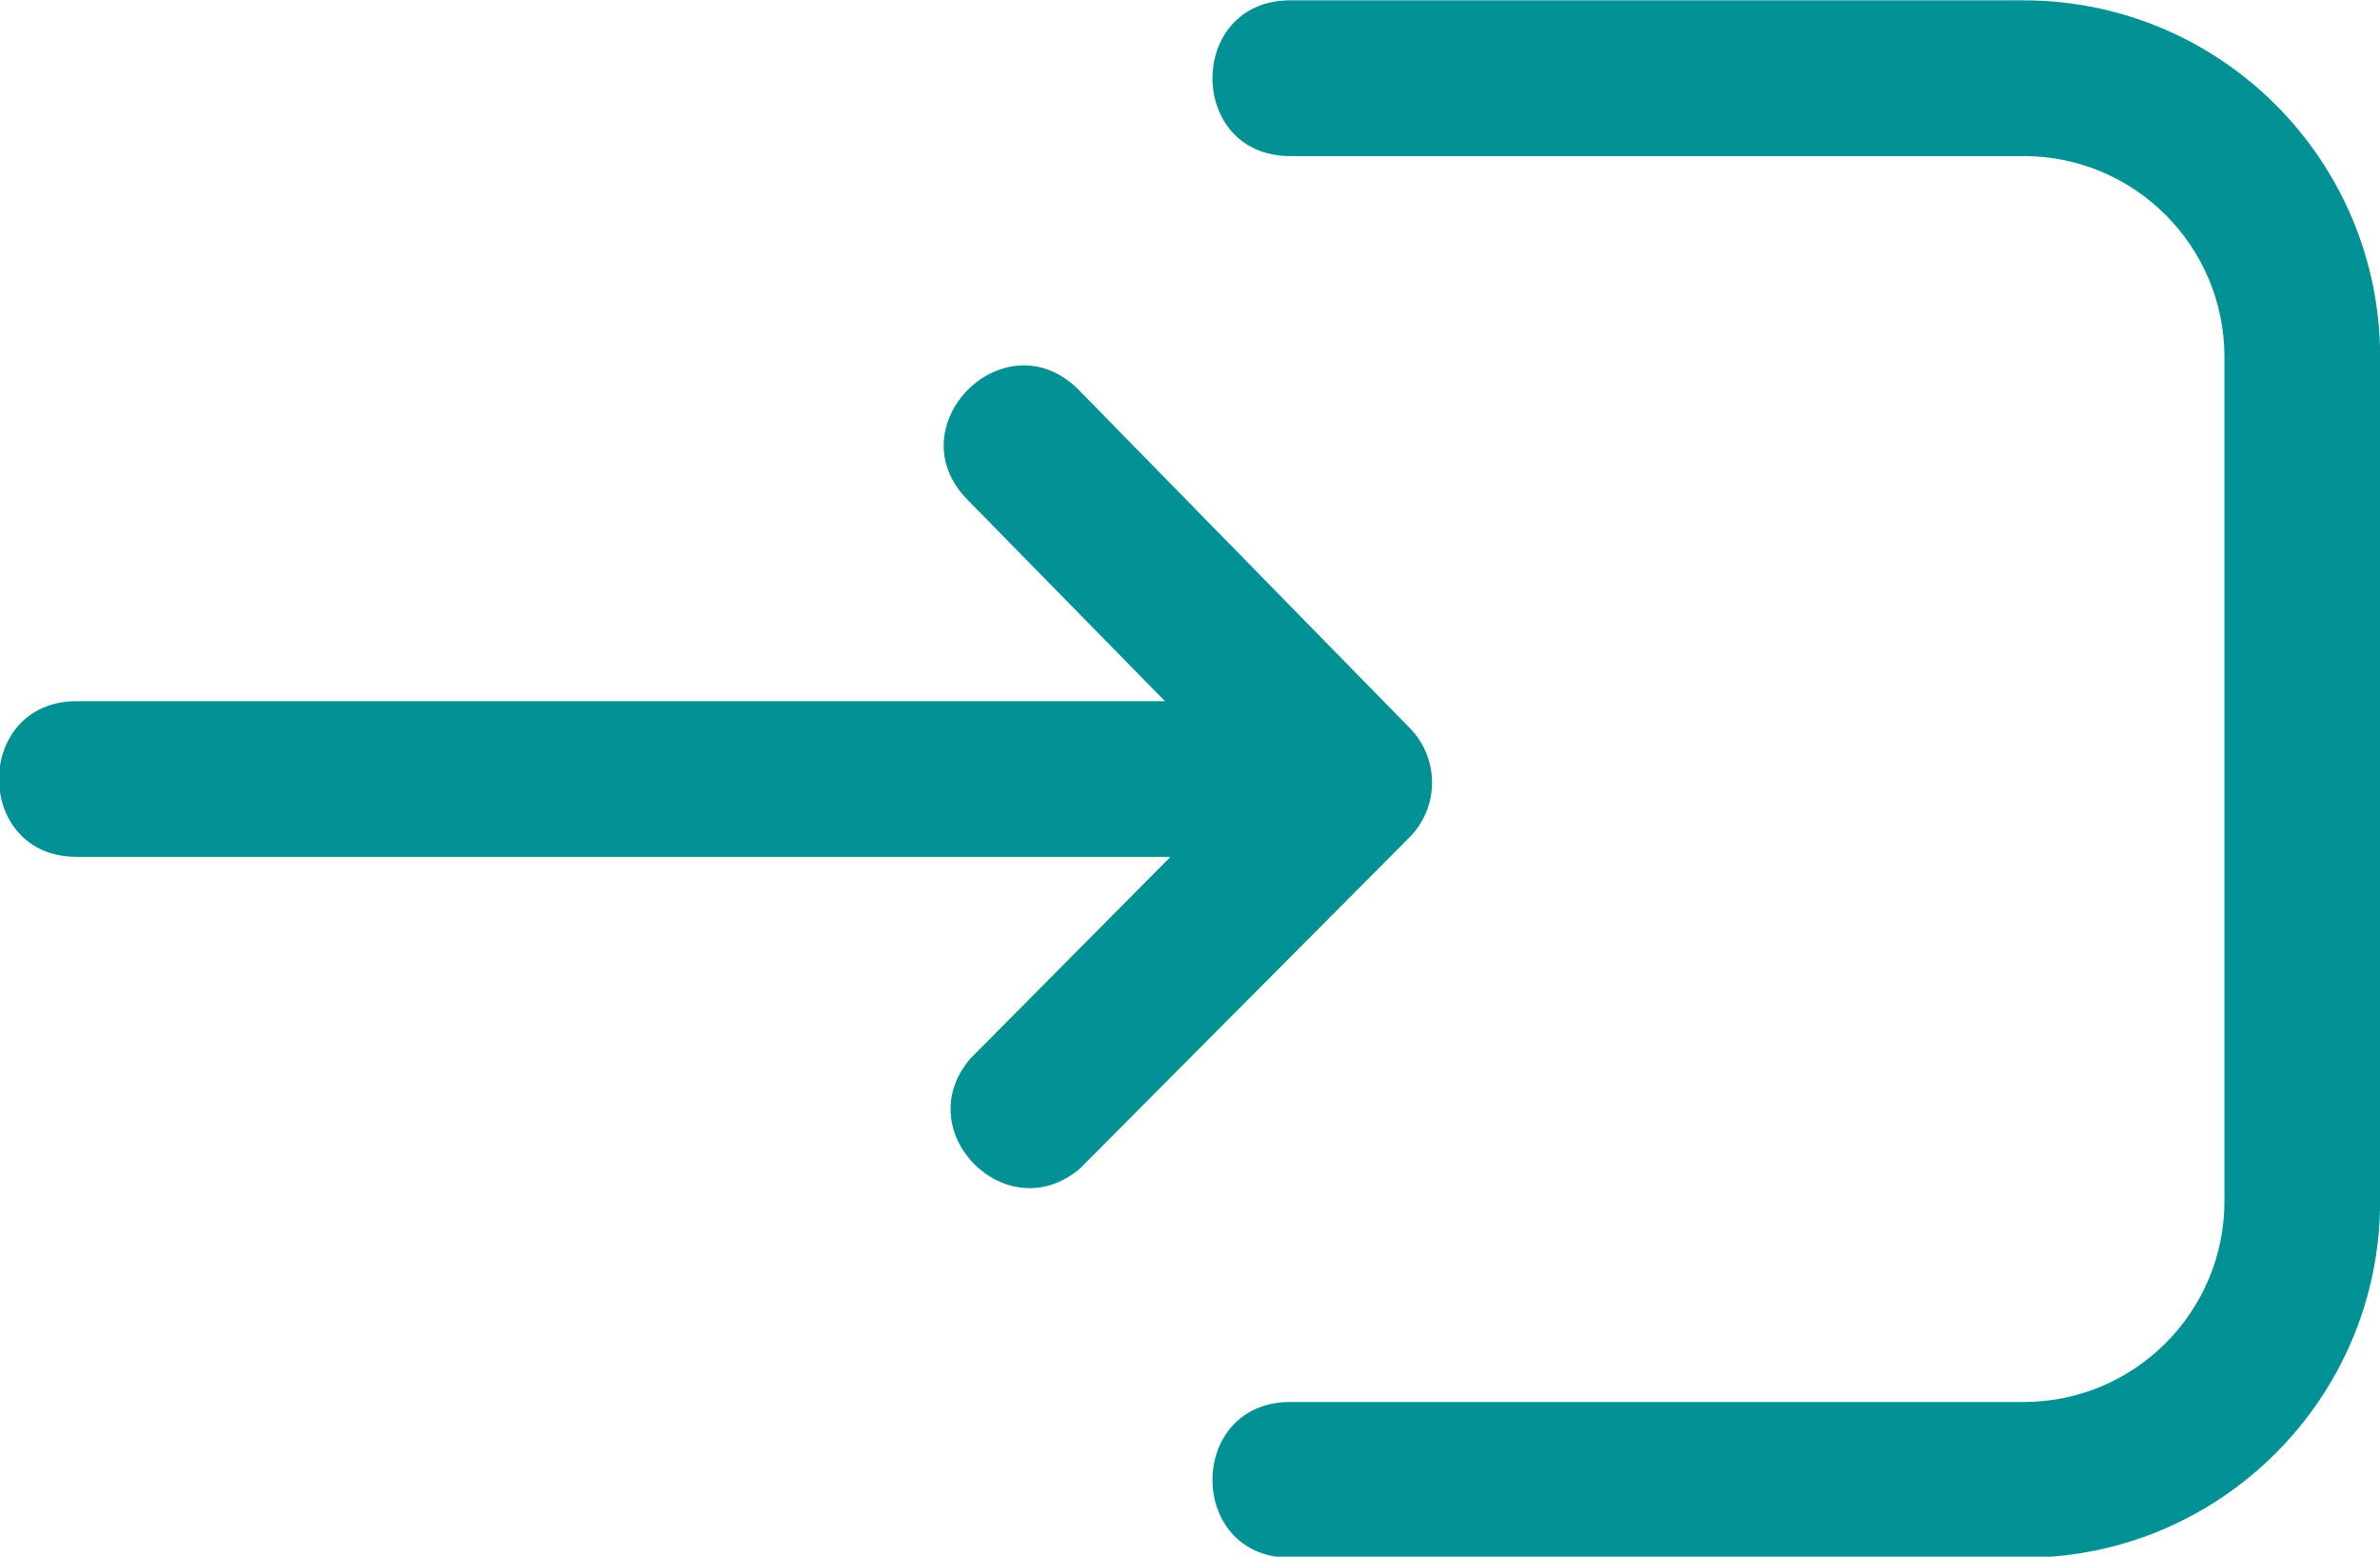
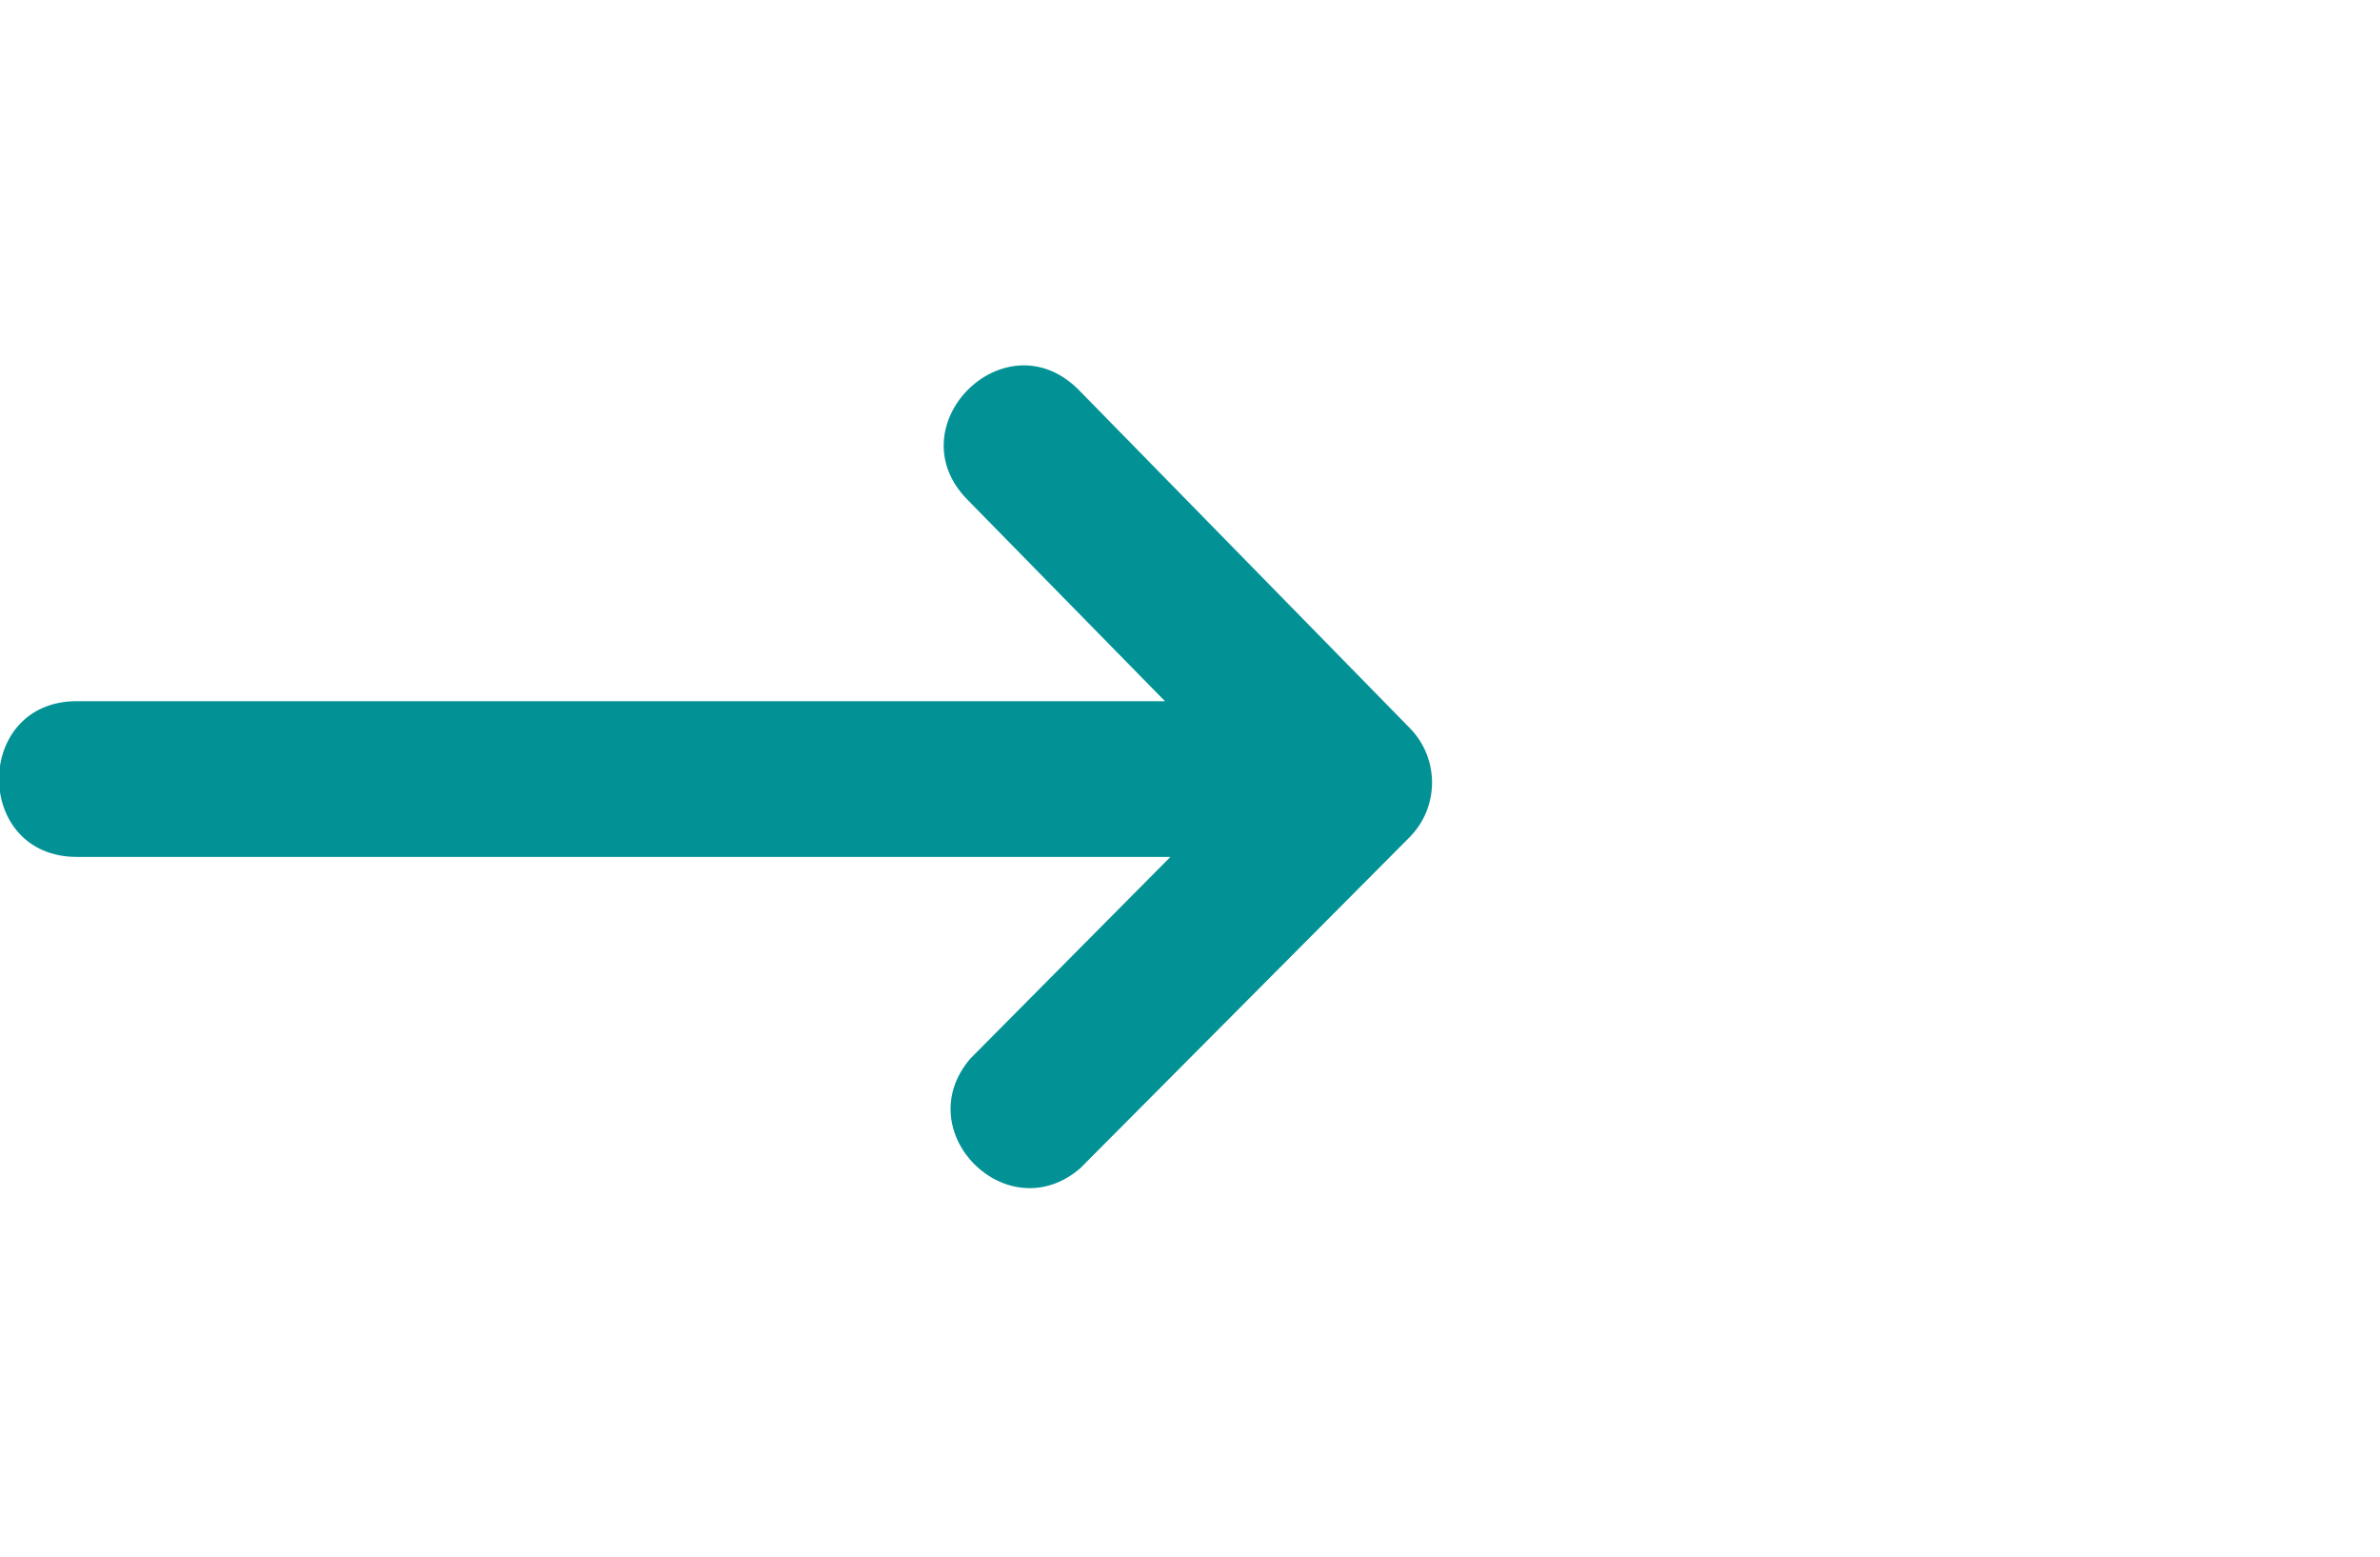
<svg xmlns="http://www.w3.org/2000/svg" xmlns:ns1="http://www.inkscape.org/namespaces/inkscape" xmlns:ns2="http://sodipodi.sourceforge.net/DTD/sodipodi-0.dtd" width="6.879mm" height="4.498mm" viewBox="0 0 6.879 4.498" version="1.1" id="svg8" ns1:version="0.92.5 (2060ec1f9f, 2020-04-08)" ns2:docname="login.svg">
  <defs id="defs2" />
  <ns2:namedview id="base" pagecolor="#ffffff" bordercolor="#666666" borderopacity="1.0" ns1:pageopacity="0.0" ns1:pageshadow="2" ns1:zoom="7.9195959" ns1:cx="25.080706" ns1:cy="-6.9365384" ns1:document-units="mm" ns1:current-layer="layer1" showgrid="false" ns1:window-width="1920" ns1:window-height="1009" ns1:window-x="-8" ns1:window-y="-8" ns1:window-maximized="1" />
  <g ns1:label="Layer 1" ns1:groupmode="layer" id="layer1" transform="translate(20.449,-146.584)">
    <g data-name="Layer 15" id="g1356-1" transform="matrix(-0.225,0,0,0.225,-13.123,145.235)" style="fill:#029296;fill-opacity:1;stroke:none">
      <path ns1:connector-curvature="0" d="M 31.574,15 H 17.595 l 2.53,-2.58 c 0.947,-0.947 -0.473,-2.367 -1.42,-1.42 l -4.25,4.34 c -0.388,0.39 -0.388,1.02 0,1.41 l 4.23,4.25 c 0.937,0.803 2.213,-0.473 1.41,-1.41 l -2.57,-2.59 h 14.048 c 1.333,0 1.333,-2 0,-2 z" id="path1352-7" ns2:nodetypes="sccccccccss" style="fill:#029296;fill-opacity:1;stroke:none" />
-       <path ns1:connector-curvature="0" d="m 6.565,26 h 9.42 c 1.333,0 1.333,-2 0,-2 h -9.42 c -1.425,0 -2.58,-1.155 -2.58,-2.58 V 10.58 c 0,-1.425 1.155,-2.58 2.58,-2.58 h 9.42 c 1.333,0 1.333,-2 0,-2 h -9.42 c -2.529,0 -4.58,2.051 -4.58,4.58 v 10.84 c 0,2.529 2.051,4.58 4.58,4.58 z" id="path1354-7" ns2:nodetypes="sssssssssssss" style="fill:#029296;fill-opacity:1;stroke:none" />
    </g>
  </g>
</svg>